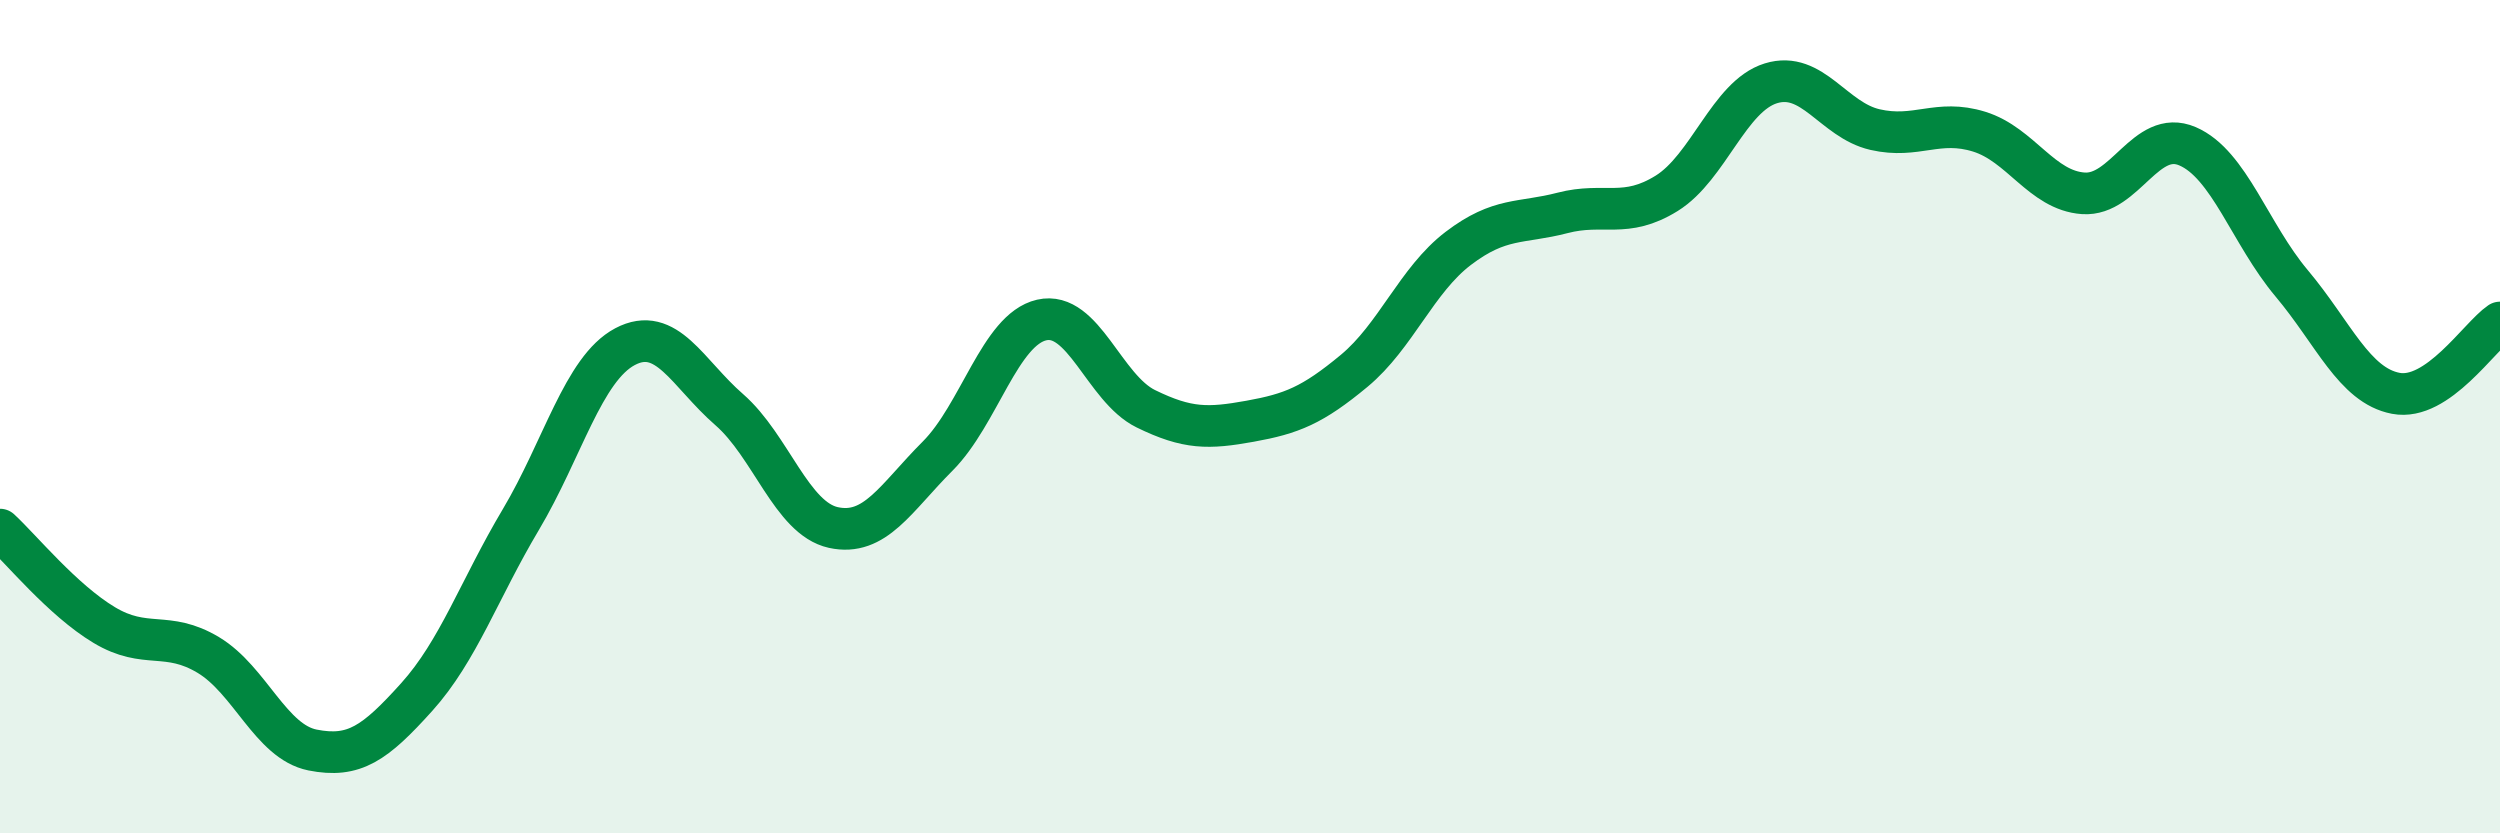
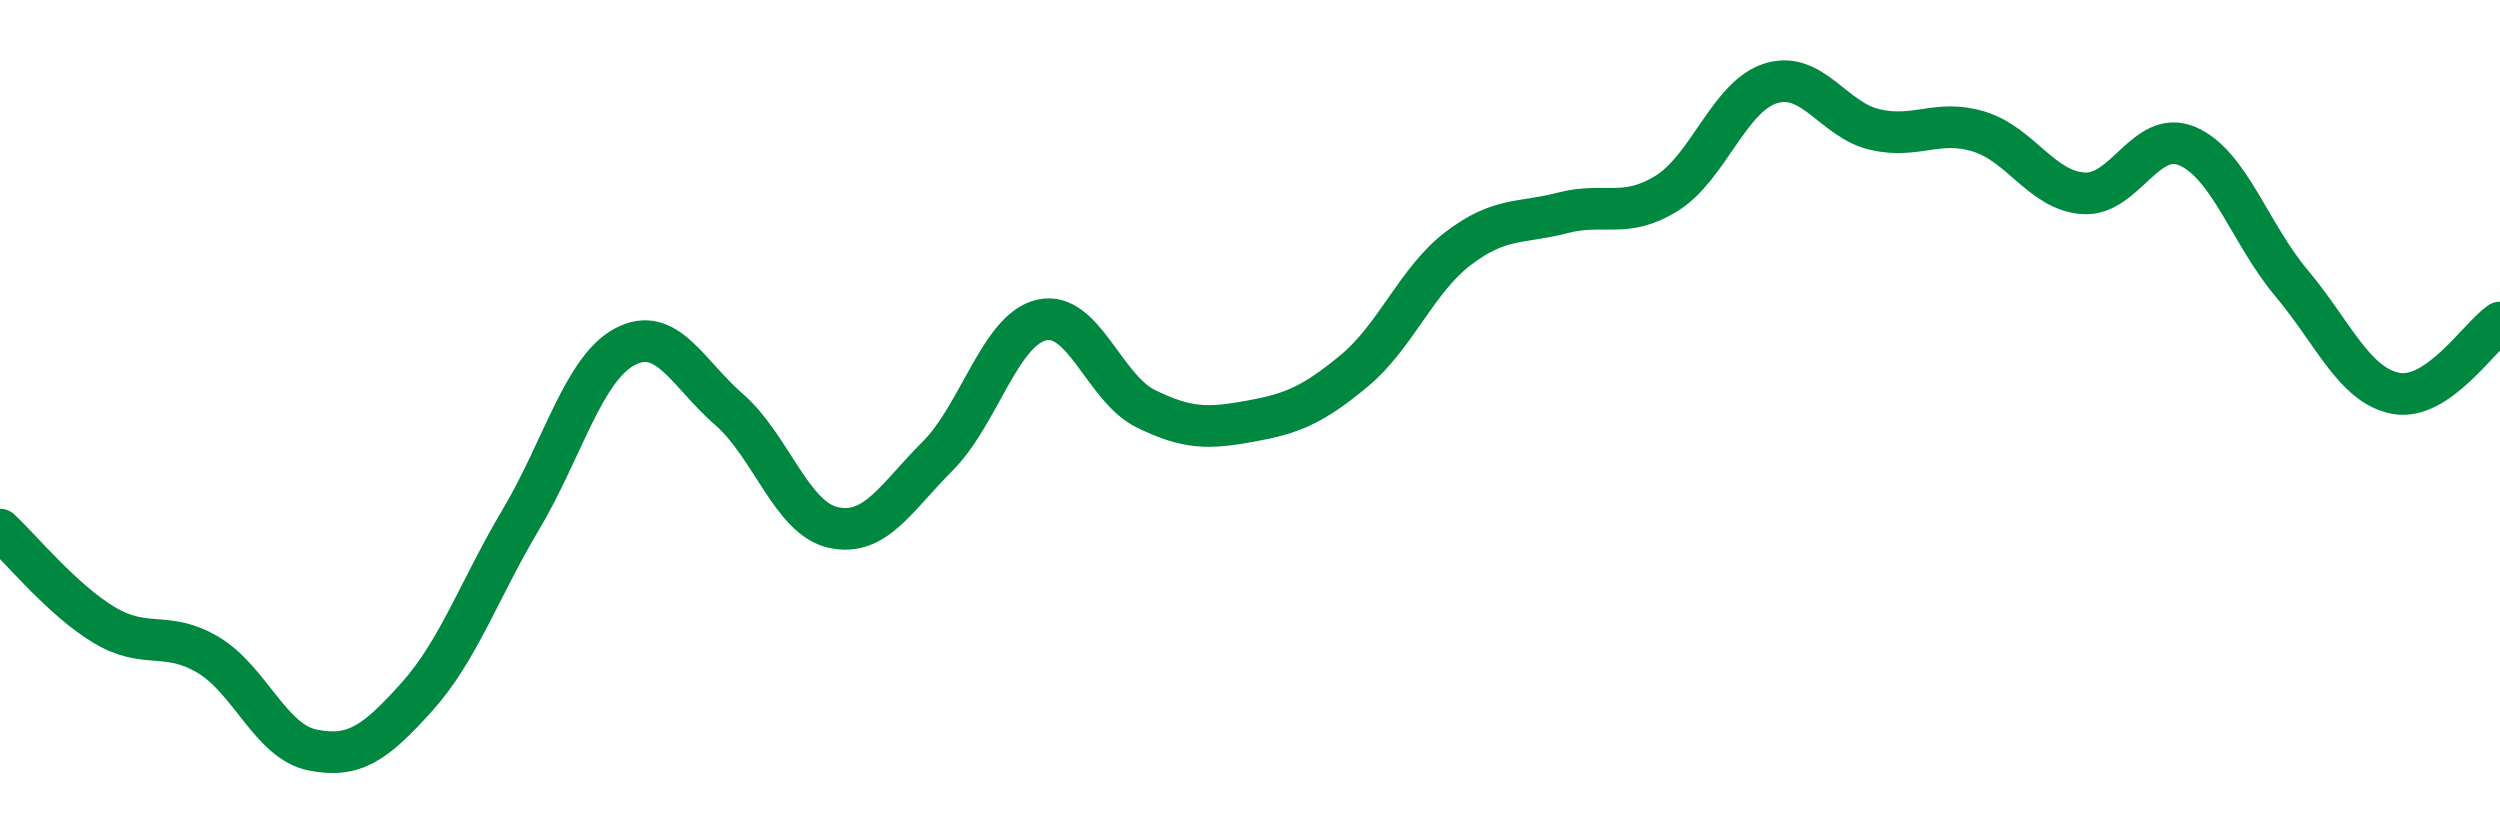
<svg xmlns="http://www.w3.org/2000/svg" width="60" height="20" viewBox="0 0 60 20">
-   <path d="M 0,12.71 C 0.5,13.17 1.5,14.4 2.5,15 C 3.5,15.6 4,15.12 5,15.72 C 6,16.32 6.5,17.8 7.5,18 C 8.5,18.2 9,17.84 10,16.73 C 11,15.62 11.5,14.15 12.5,12.47 C 13.5,10.79 14,8.85 15,8.32 C 16,7.79 16.5,8.96 17.5,9.83 C 18.5,10.7 19,12.44 20,12.66 C 21,12.88 21.5,11.95 22.5,10.95 C 23.5,9.95 24,7.91 25,7.68 C 26,7.45 26.5,9.32 27.5,9.81 C 28.5,10.3 29,10.29 30,10.11 C 31,9.93 31.5,9.73 32.5,8.9 C 33.5,8.07 34,6.72 35,5.96 C 36,5.2 36.5,5.37 37.5,5.11 C 38.5,4.85 39,5.26 40,4.64 C 41,4.02 41.5,2.31 42.5,2 C 43.5,1.69 44,2.88 45,3.11 C 46,3.34 46.5,2.85 47.5,3.16 C 48.5,3.47 49,4.57 50,4.64 C 51,4.71 51.5,3.08 52.5,3.51 C 53.5,3.94 54,5.61 55,6.8 C 56,7.99 56.5,9.25 57.5,9.44 C 58.5,9.63 59.5,8.08 60,7.74L60 20L0 20Z" fill="#008740" opacity="0.1" stroke-linecap="round" stroke-linejoin="round" />
  <path d="M 0,12.71 C 0.5,13.17 1.5,14.4 2.5,15 C 3.5,15.6 4,15.12 5,15.72 C 6,16.32 6.5,17.8 7.5,18 C 8.5,18.2 9,17.84 10,16.73 C 11,15.62 11.5,14.15 12.5,12.47 C 13.5,10.79 14,8.85 15,8.32 C 16,7.79 16.5,8.96 17.5,9.83 C 18.5,10.7 19,12.44 20,12.66 C 21,12.88 21.5,11.95 22.5,10.95 C 23.5,9.95 24,7.91 25,7.68 C 26,7.45 26.5,9.32 27.5,9.81 C 28.5,10.3 29,10.29 30,10.11 C 31,9.93 31.5,9.73 32.5,8.9 C 33.5,8.07 34,6.72 35,5.96 C 36,5.2 36.5,5.37 37.5,5.11 C 38.5,4.85 39,5.26 40,4.64 C 41,4.02 41.5,2.31 42.5,2 C 43.5,1.69 44,2.88 45,3.11 C 46,3.34 46.5,2.85 47.5,3.16 C 48.5,3.47 49,4.57 50,4.64 C 51,4.71 51.5,3.08 52.5,3.51 C 53.5,3.94 54,5.61 55,6.8 C 56,7.99 56.5,9.25 57.5,9.44 C 58.5,9.63 59.5,8.08 60,7.74" stroke="#008740" stroke-width="1" fill="none" stroke-linecap="round" stroke-linejoin="round" />
</svg>